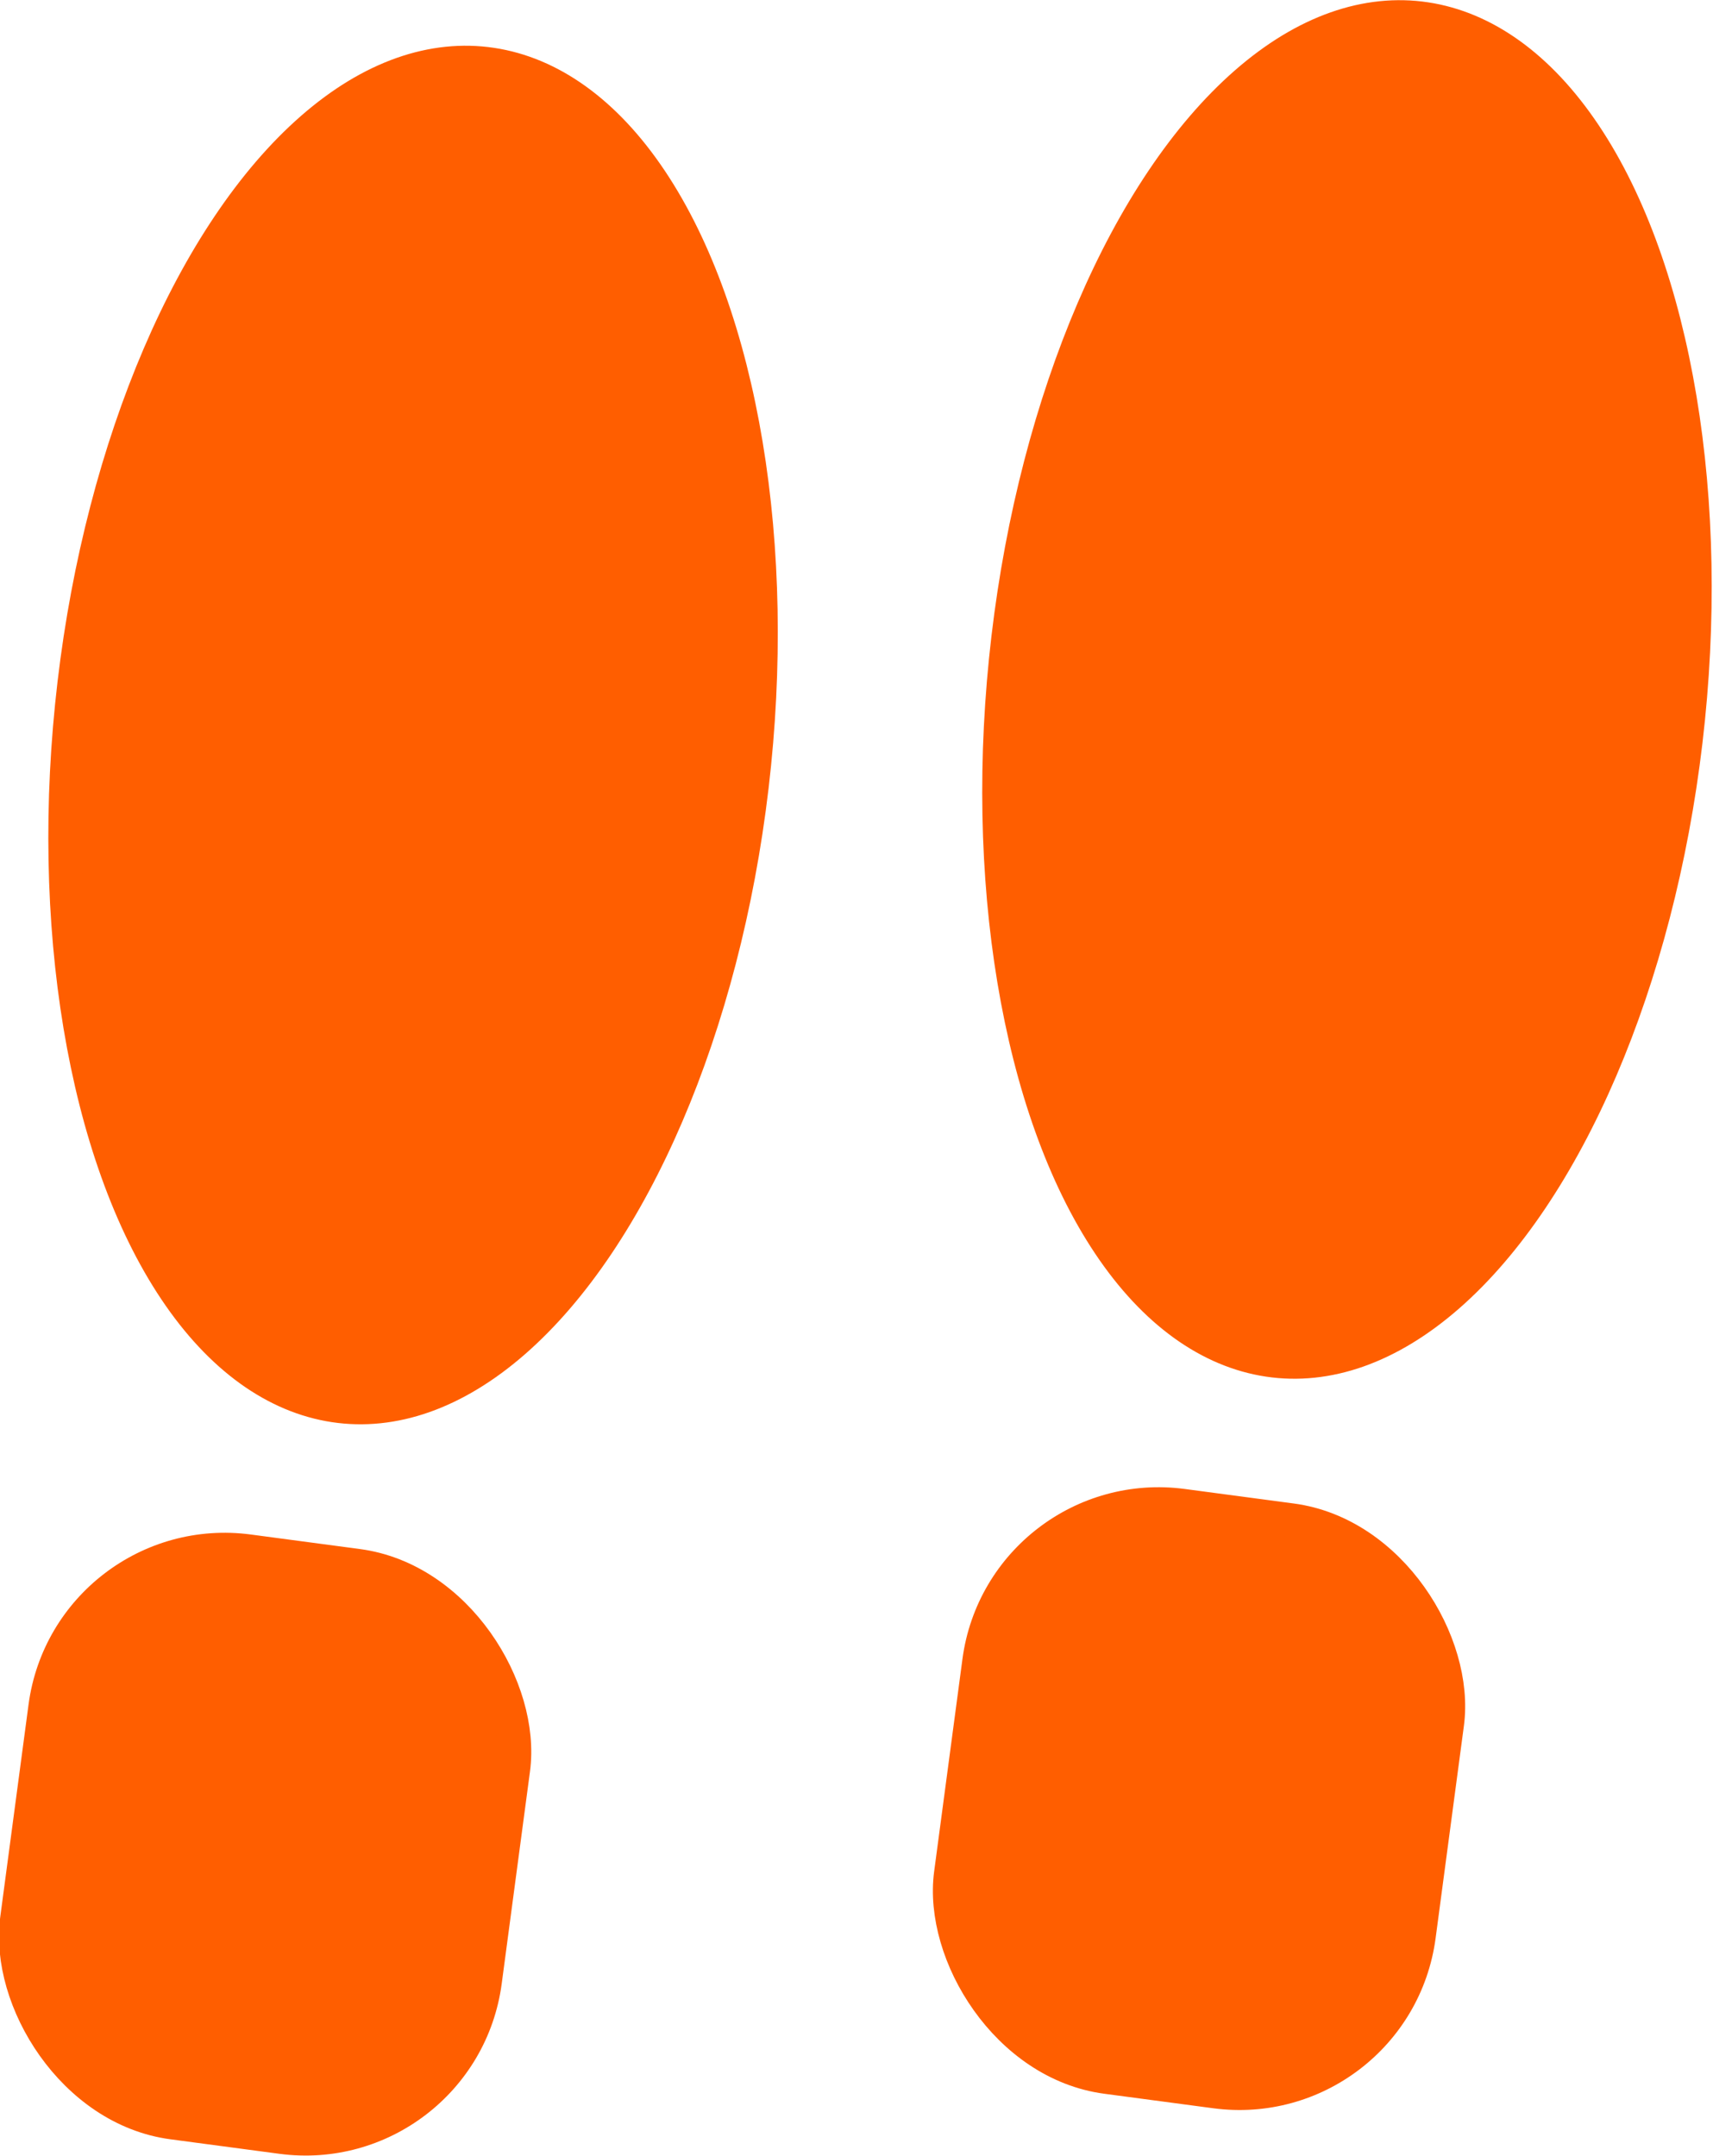
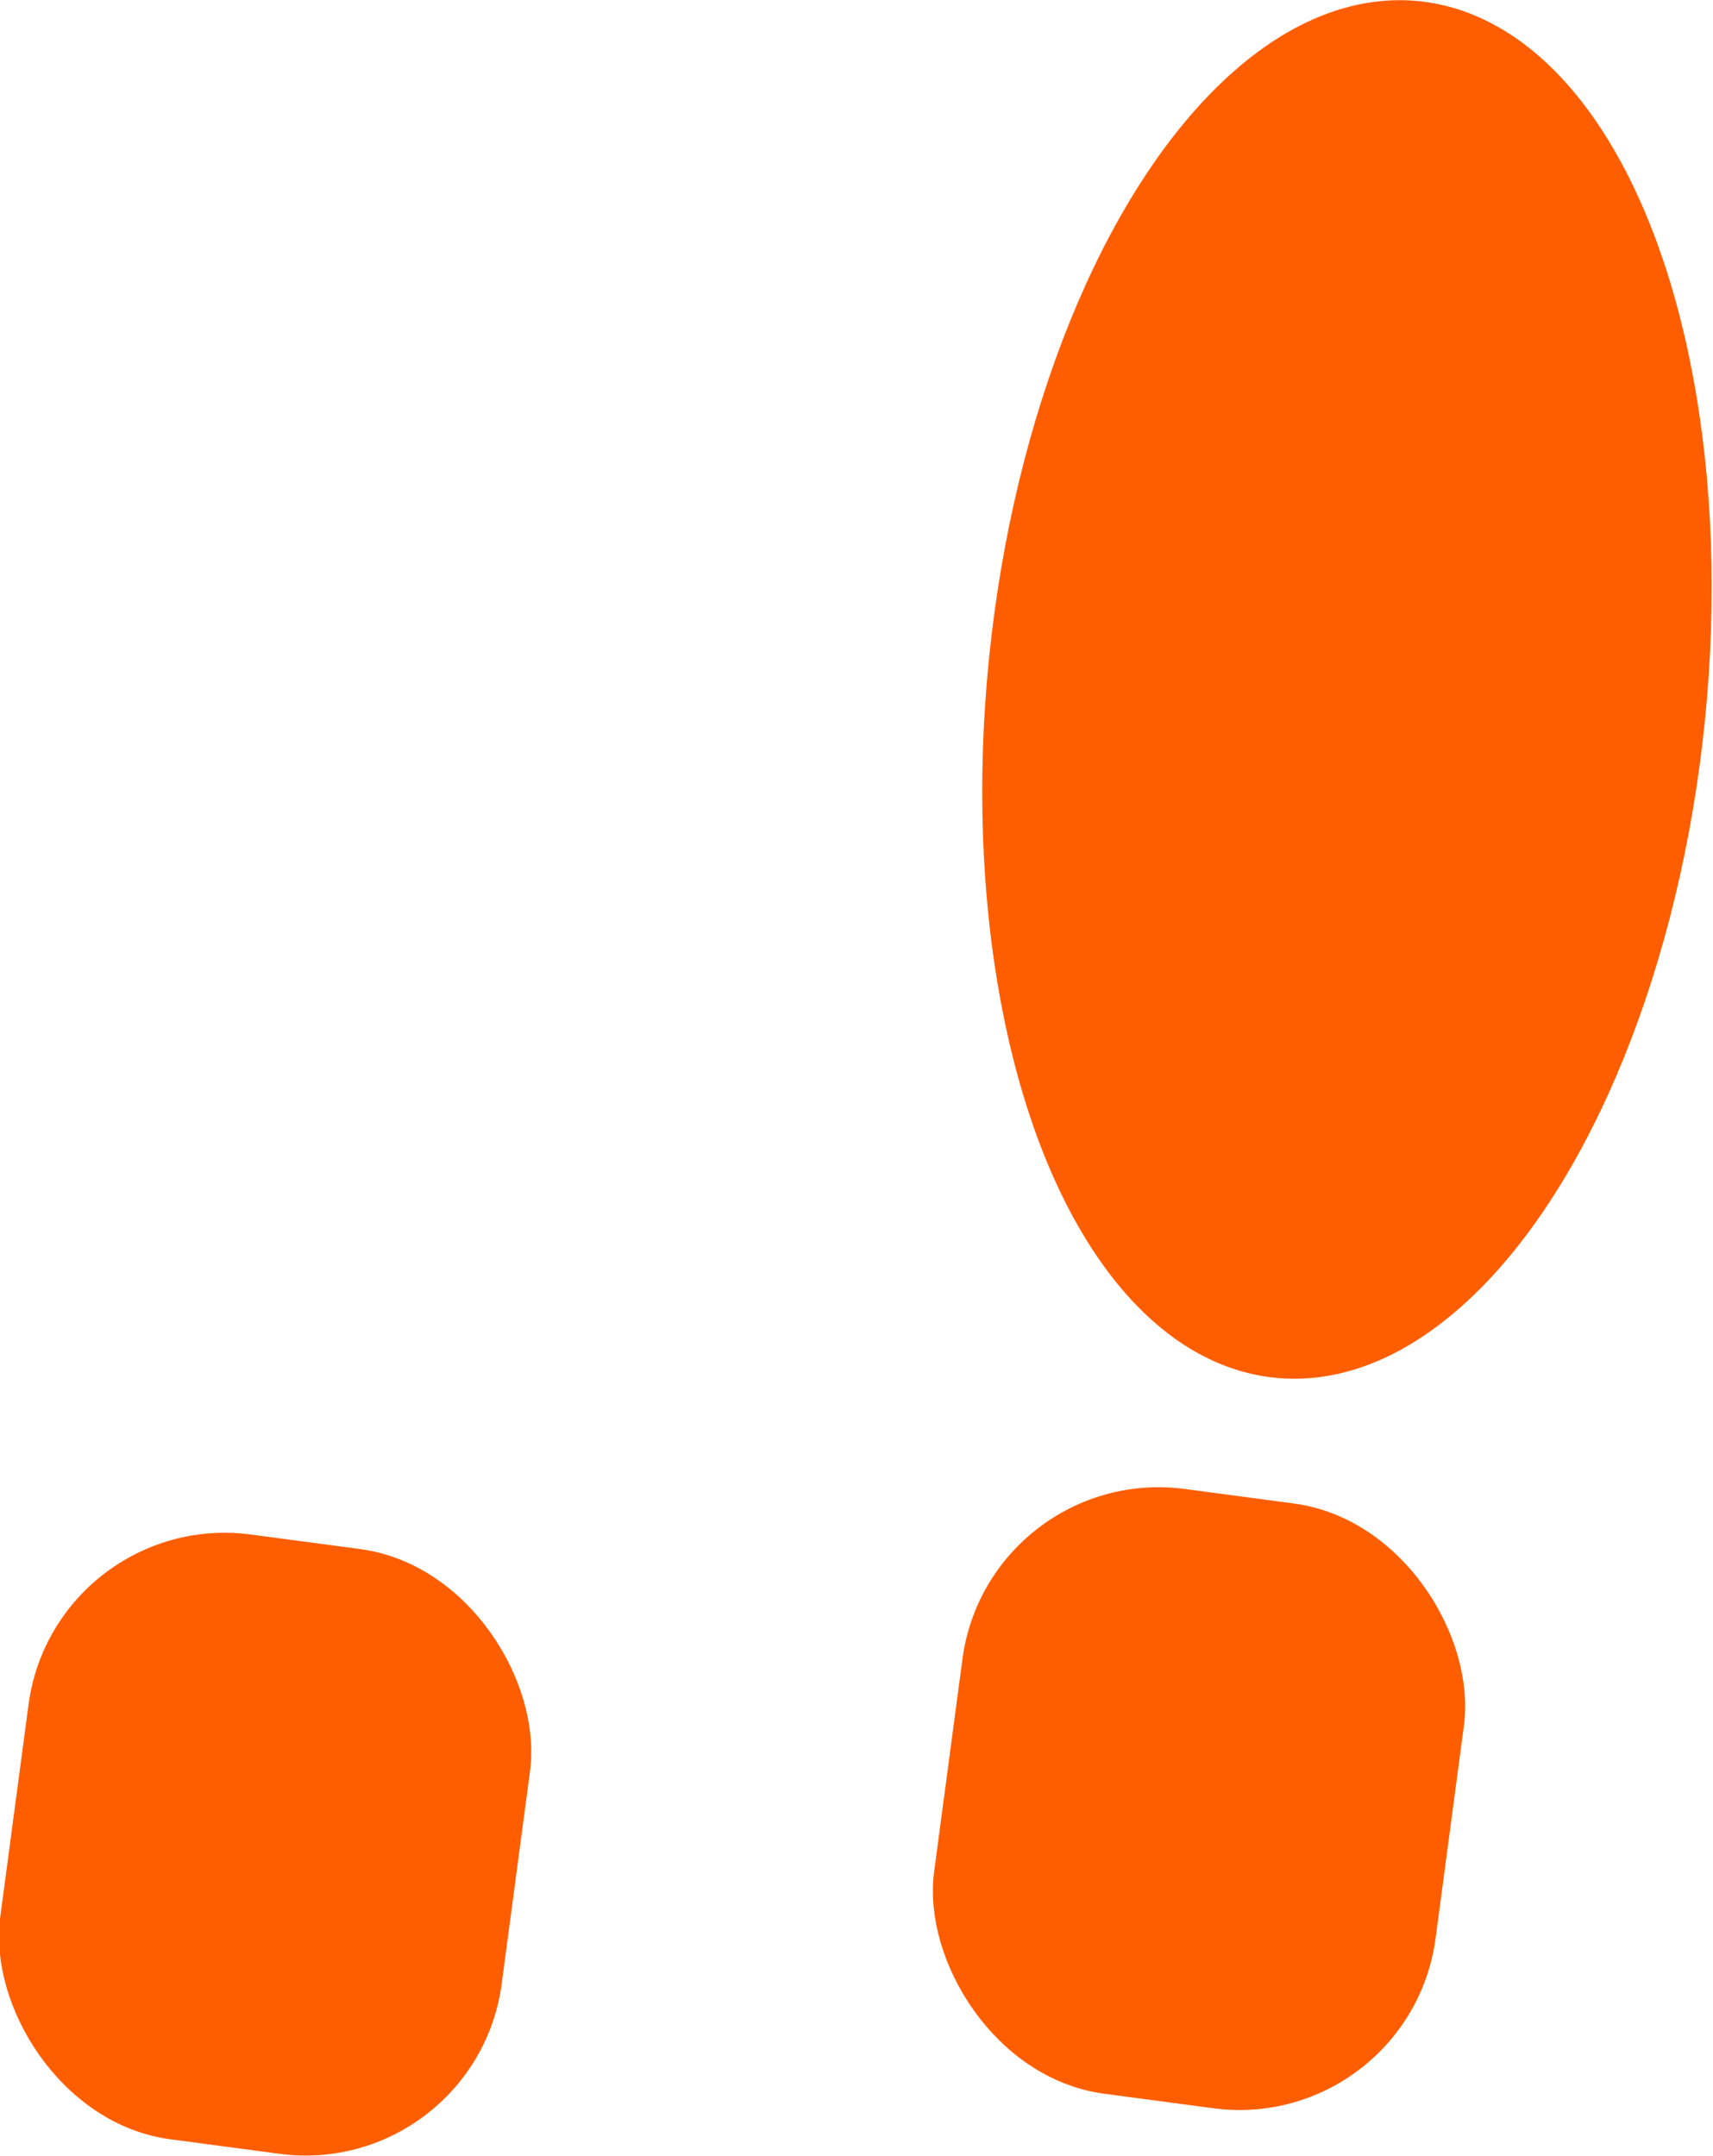
<svg xmlns="http://www.w3.org/2000/svg" xmlns:ns1="http://www.inkscape.org/namespaces/inkscape" xmlns:ns2="http://sodipodi.sourceforge.net/DTD/sodipodi-0.dtd" width="42.879mm" height="53.975mm" viewBox="0 0 151.933 191.248" id="svg2" version="1.1" ns1:version="0.91 r13725" ns2:docname="footsteps.svg" ns1:export-filename="E:\My Documents\design\logos &amp; icons\fs.png" ns1:export-xdpi="100.137" ns1:export-ydpi="100.137">
  <defs id="defs4" />
  <ns2:namedview id="base" pagecolor="#ffffff" bordercolor="#666666" borderopacity="1.0" ns1:pageopacity="0.0" ns1:pageshadow="2" ns1:zoom="0.66641254" ns1:cx="-255.90031" ns1:cy="-250.96206" ns1:document-units="px" ns1:current-layer="layer1" showgrid="false" fit-margin-top="0" fit-margin-left="0" fit-margin-right="0" fit-margin-bottom="0" ns1:window-width="1920" ns1:window-height="1004" ns1:window-x="1276" ns1:window-y="-4" ns1:window-maximized="1" />
  <g ns1:label="Layer 1" ns1:groupmode="layer" id="layer1" transform="translate(-293.247,-136.017)">
    <g id="g4140" transform="matrix(0.991,0.132,-0.132,0.991,33.608,-40.904)">
-       <ellipse cx="322.798" cy="195.446" rx="30.389" ry="59.886" id="path4136" style="opacity:1;fill:#ff5e00;fill-opacity:1;stroke:#ff5e00;stroke-width:3.001;stroke-linecap:round;stroke-linejoin:miter;stroke-miterlimit:4;stroke-dasharray:none;stroke-dashoffset:0;stroke-opacity:1" transform="matrix(1,0.017,0.015,1,0,0)" />
      <rect ry="16.061" rx="16.061" y="274.652" x="304.774" height="51.134" width="41.88" id="rect4138" style="opacity:1;fill:#ff5e00;fill-opacity:1;stroke:#ff5e00;stroke-width:3;stroke-linecap:round;stroke-linejoin:miter;stroke-miterlimit:4;stroke-dasharray:none;stroke-dashoffset:0;stroke-opacity:1" />
    </g>
    <g transform="matrix(0.991,0.132,-0.132,0.991,116.44,-44.944)" id="g4150">
      <ellipse transform="matrix(1,0.017,0.015,1,0,0)" style="opacity:1;fill:#ff5e00;fill-opacity:1;stroke:#ff5e00;stroke-width:3.001;stroke-linecap:round;stroke-linejoin:miter;stroke-miterlimit:4;stroke-dasharray:none;stroke-dashoffset:0;stroke-opacity:1" id="ellipse4152" ry="59.886" rx="30.389" cy="195.446" cx="322.798" />
      <rect style="opacity:1;fill:#ff5e00;fill-opacity:1;stroke:#ff5e00;stroke-width:3;stroke-linecap:round;stroke-linejoin:miter;stroke-miterlimit:4;stroke-dasharray:none;stroke-dashoffset:0;stroke-opacity:1" id="rect4154" width="41.88" height="51.134" x="304.774" y="274.652" rx="16.061" ry="16.061" />
    </g>
  </g>
</svg>